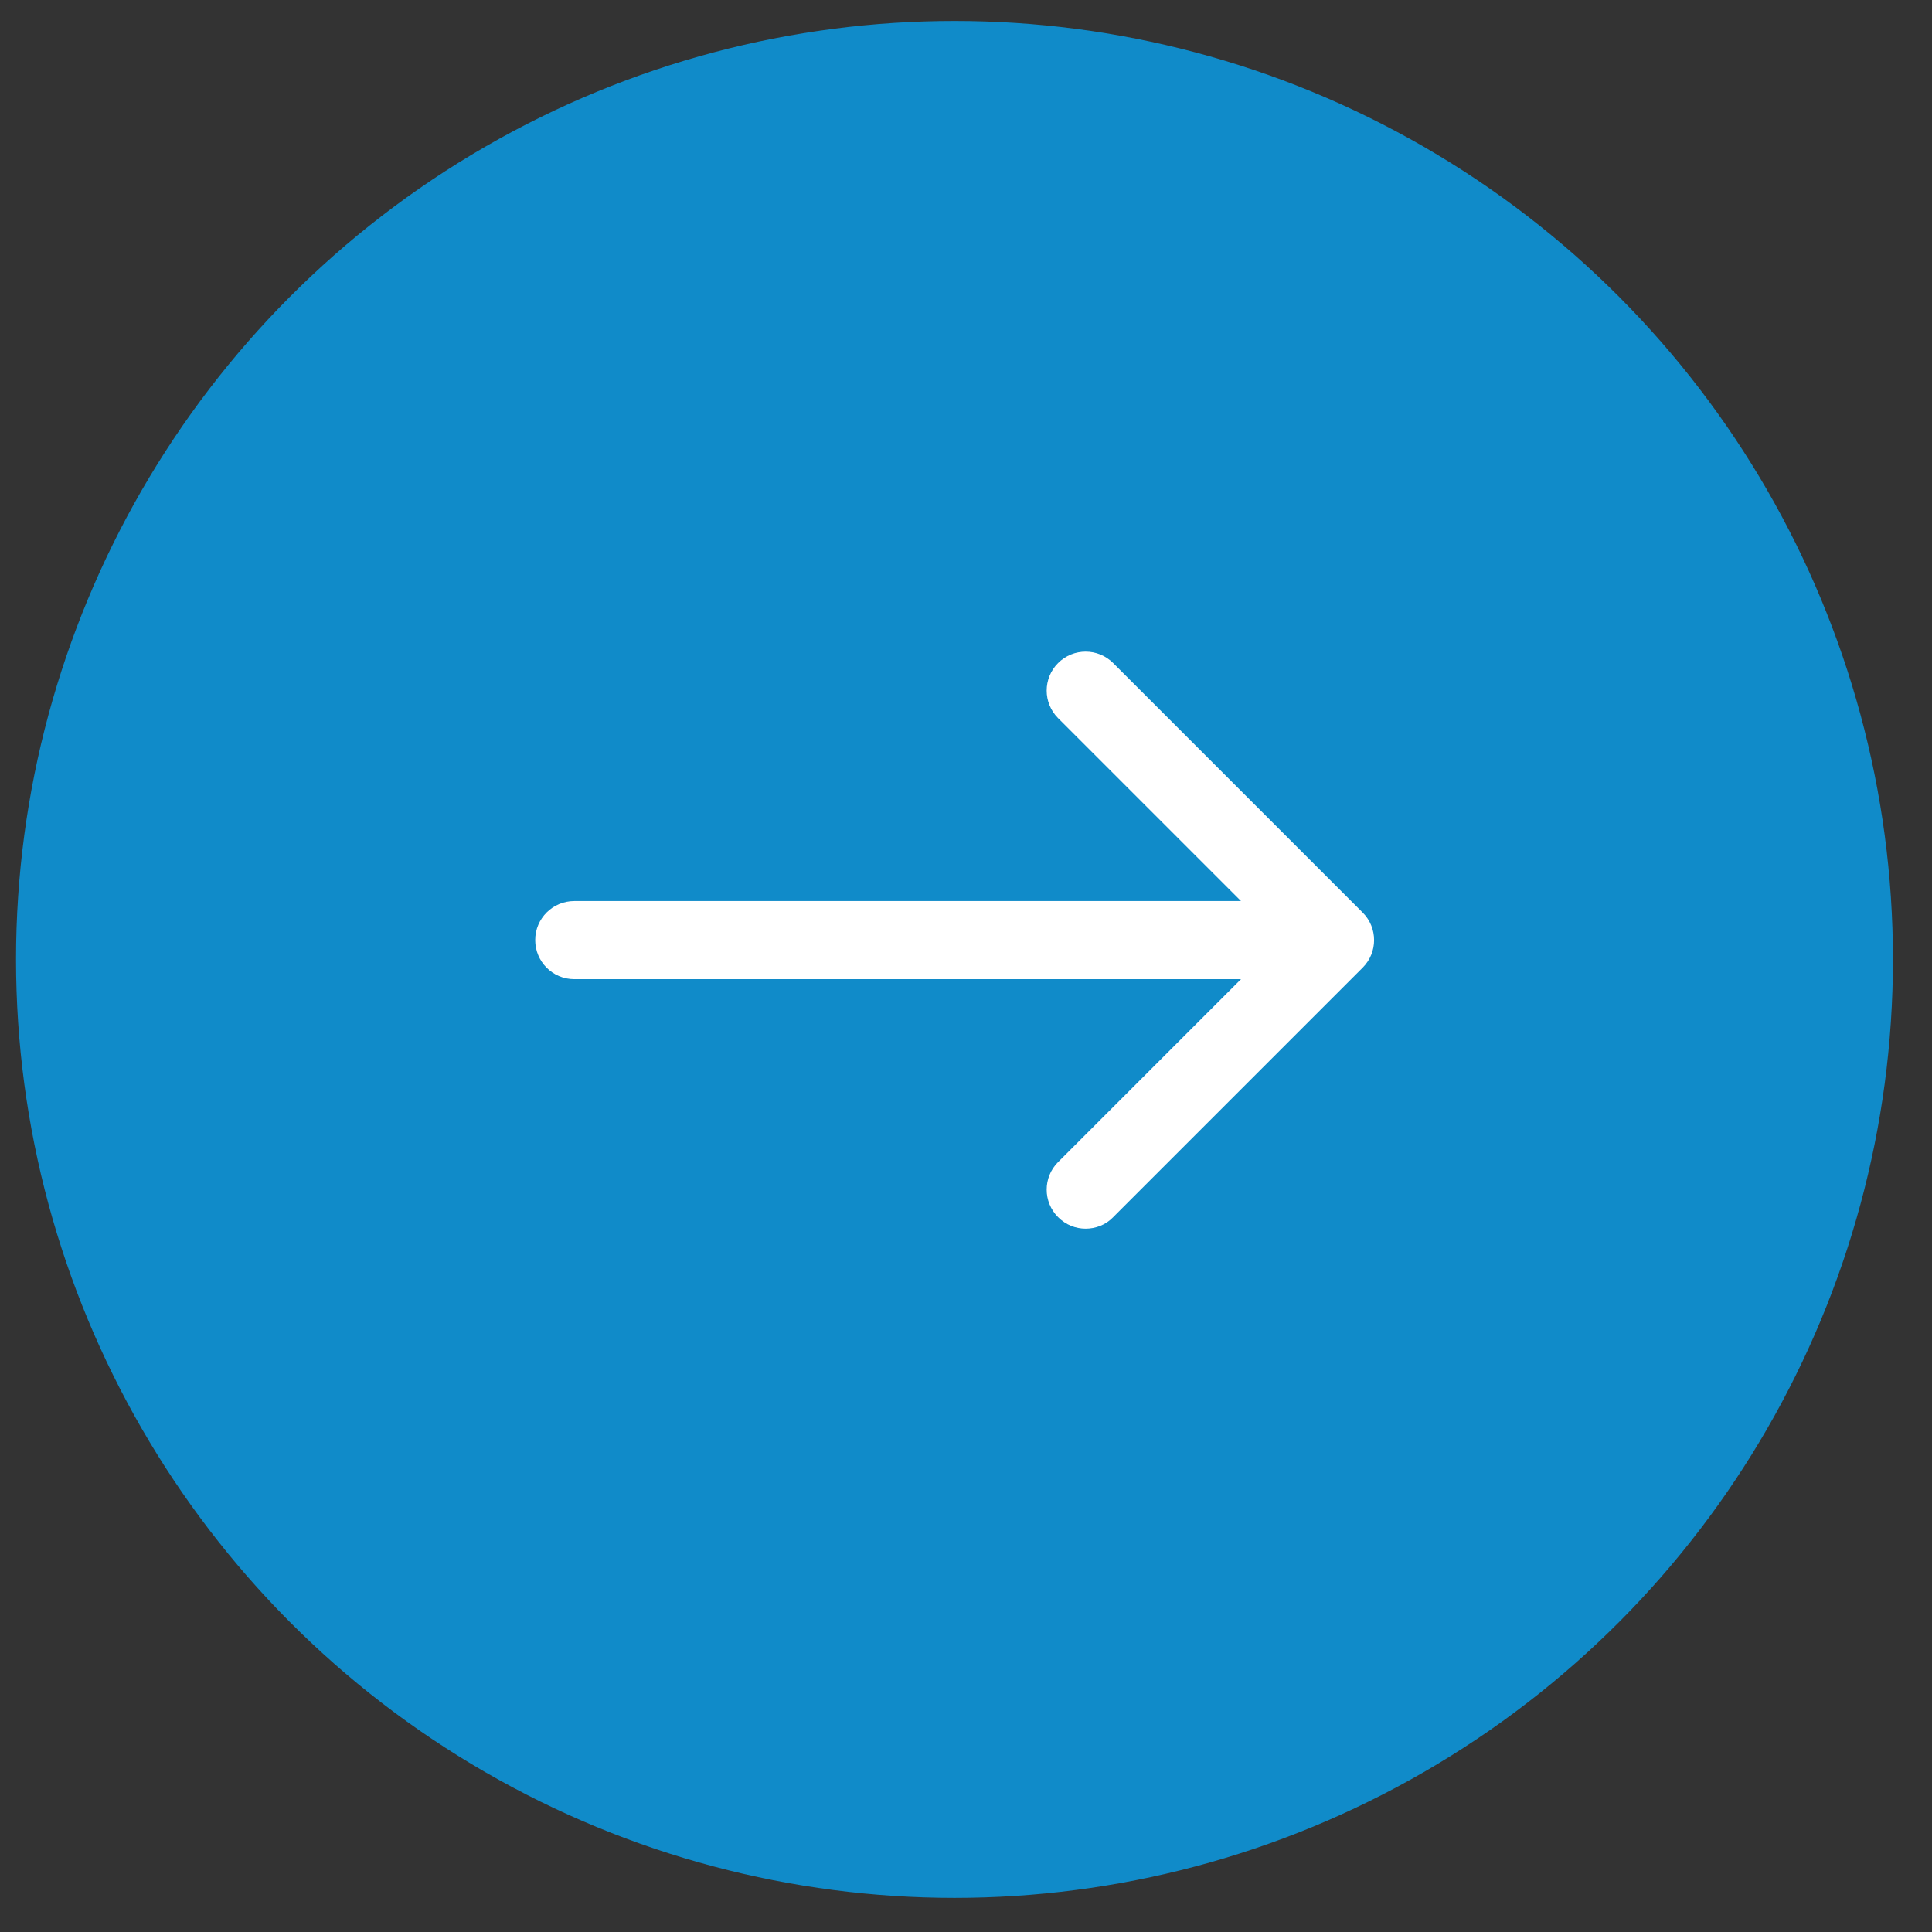
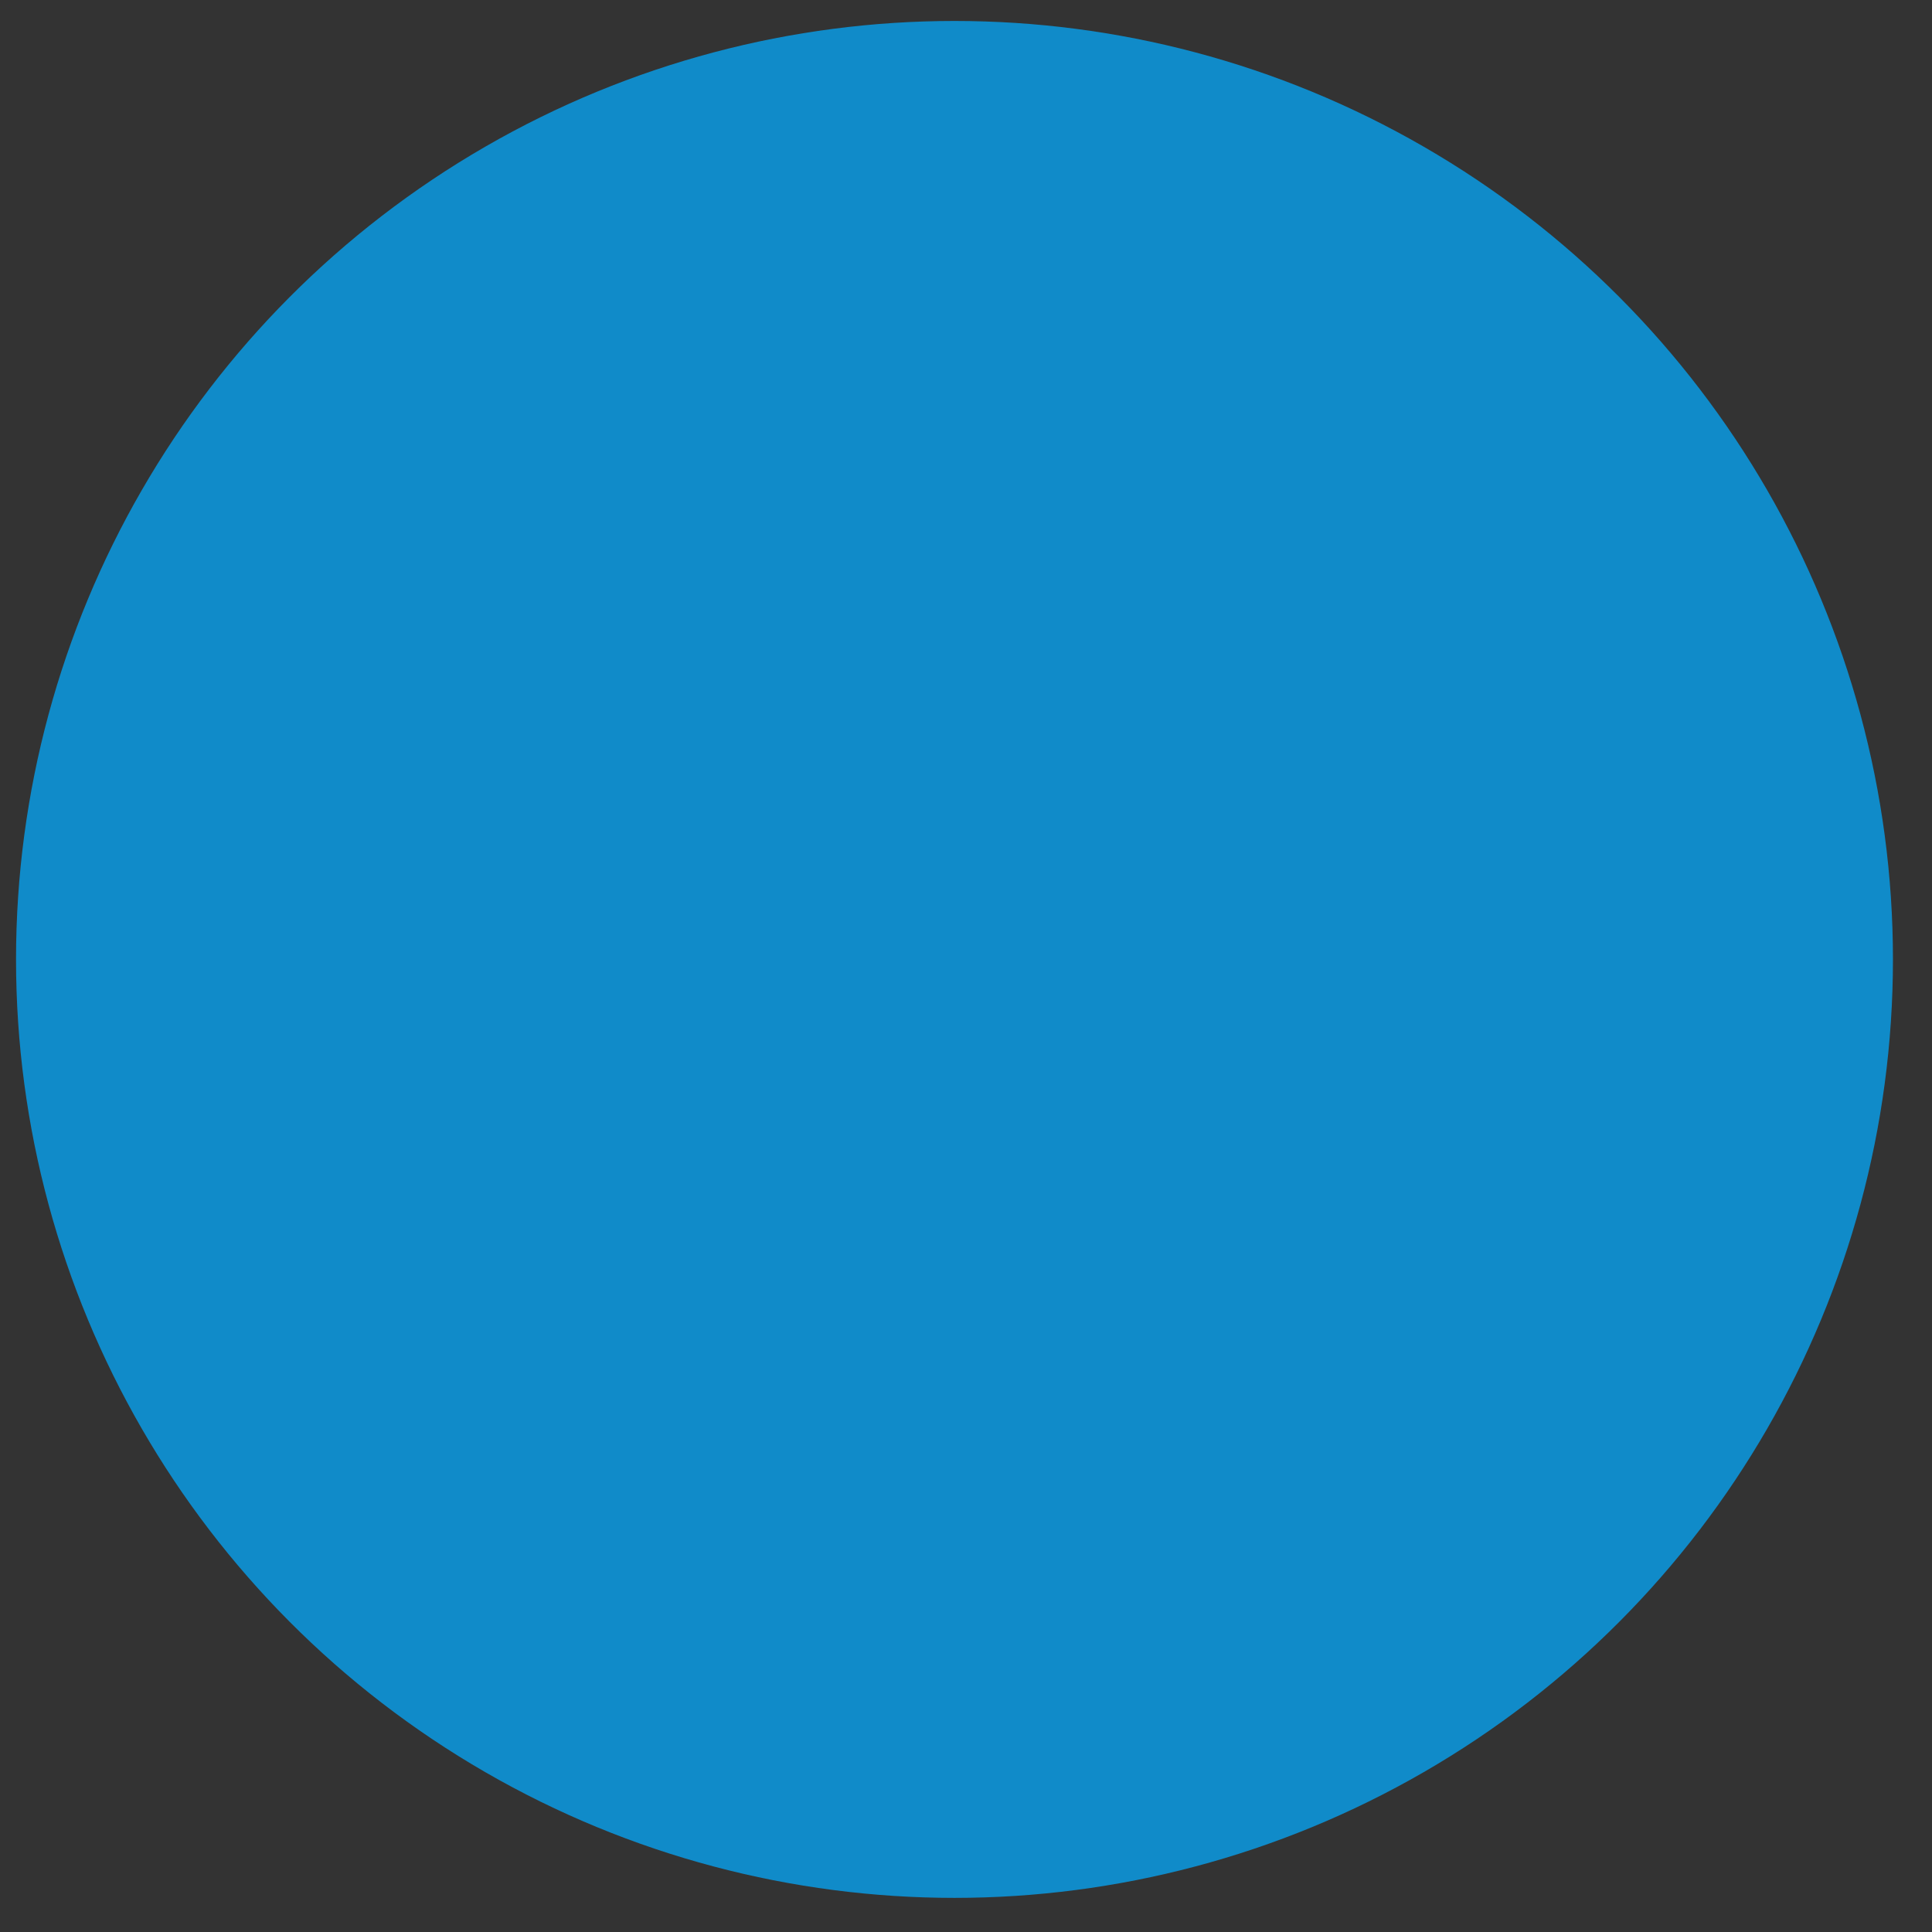
<svg xmlns="http://www.w3.org/2000/svg" width="47px" height="47px" viewBox="0 0 47 47" version="1.1">
  <rect x="0" y="0" width="47" height="47" fill="#333333" stroke="none" />
  <title>Group 2</title>
  <desc>Created with Sketch.</desc>
  <defs />
  <g id="Page-1" stroke="none" stroke-width="1" fill="none" fill-rule="evenodd">
    <g id="Group-2" fill-rule="nonzero">
      <circle id="Oval" fill="#108BC9" cx="23.22" cy="23.34" r="22.83" />
-       <path d="M33.15,22.2 L27.08,16.13 C26.71,15.76 26.11,15.76 25.74,16.13 C25.37,16.5 25.37,17.1 25.74,17.47 L30.19,21.92 L13.97,21.92 C13.45,21.92 13.02,22.34 13.02,22.87 C13.02,23.39 13.44,23.82 13.97,23.82 L30.19,23.82 L25.74,28.27 C25.37,28.64 25.37,29.24 25.74,29.61 C25.93,29.8 26.17,29.89 26.41,29.89 C26.65,29.89 26.9,29.8 27.08,29.61 L33.15,23.54 C33.52,23.17 33.52,22.57 33.15,22.2 Z" id="Shape" fill="#FFFFFF" />
    </g>
  </g>
</svg>